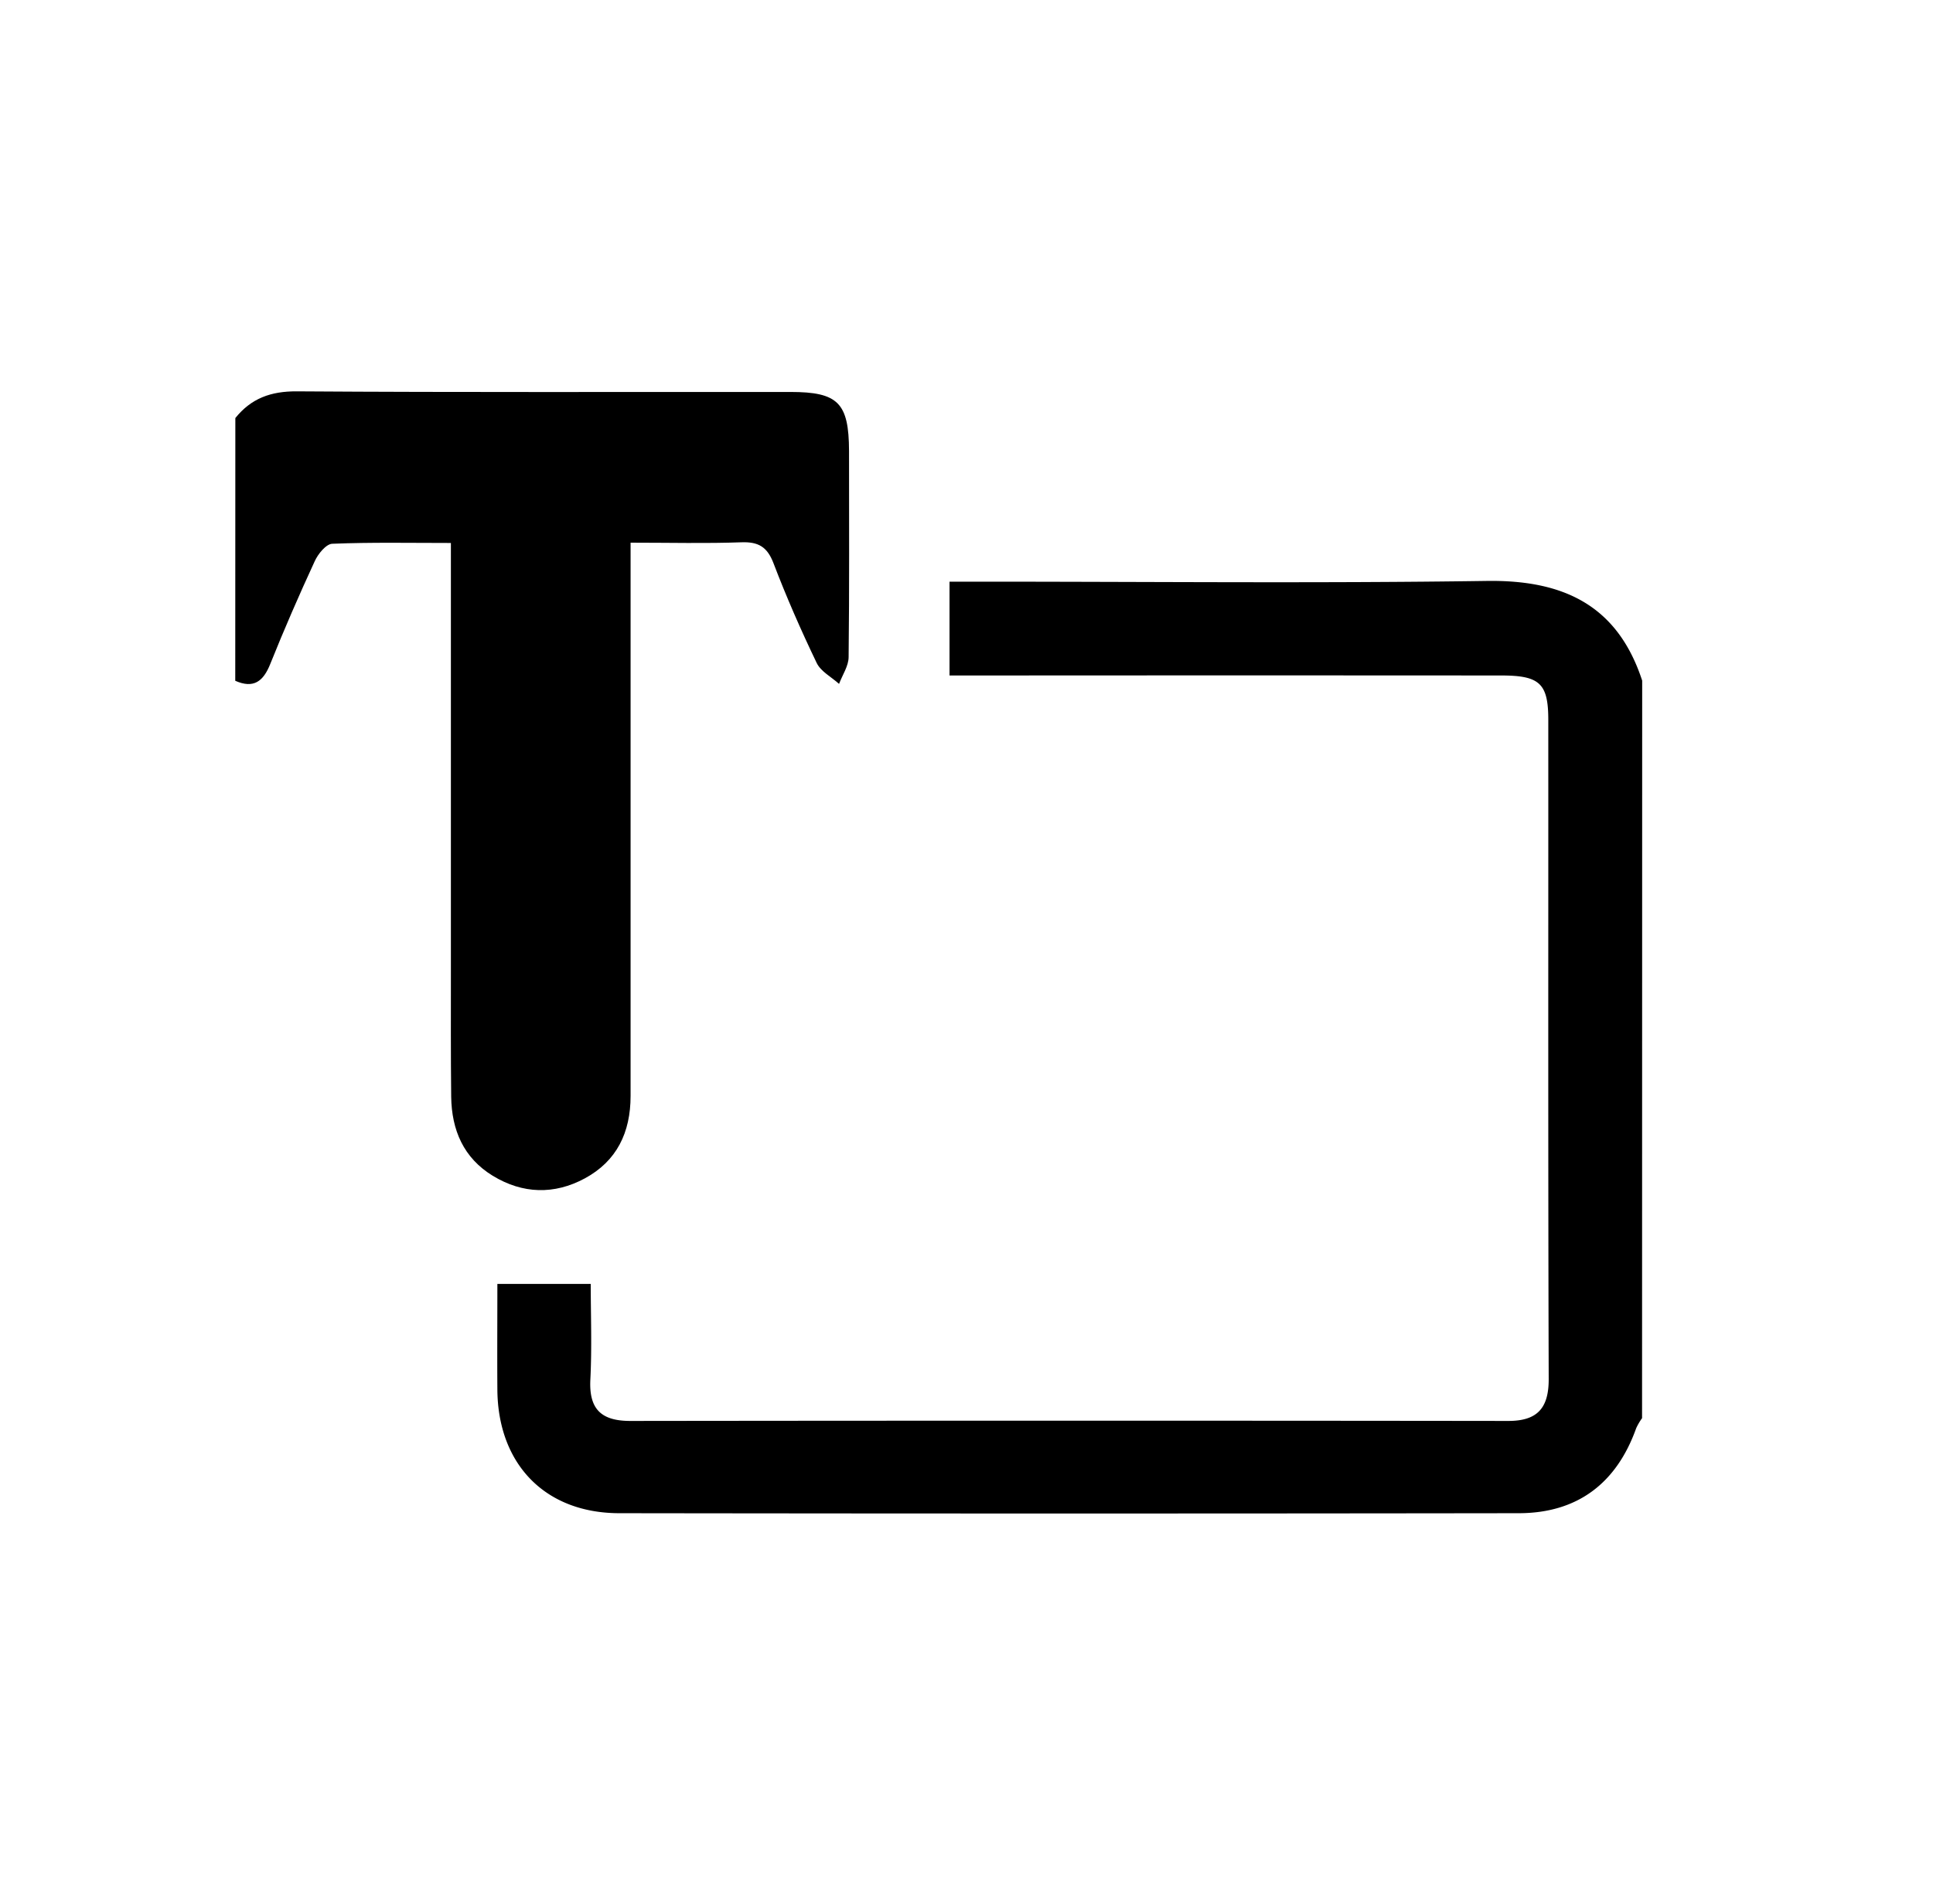
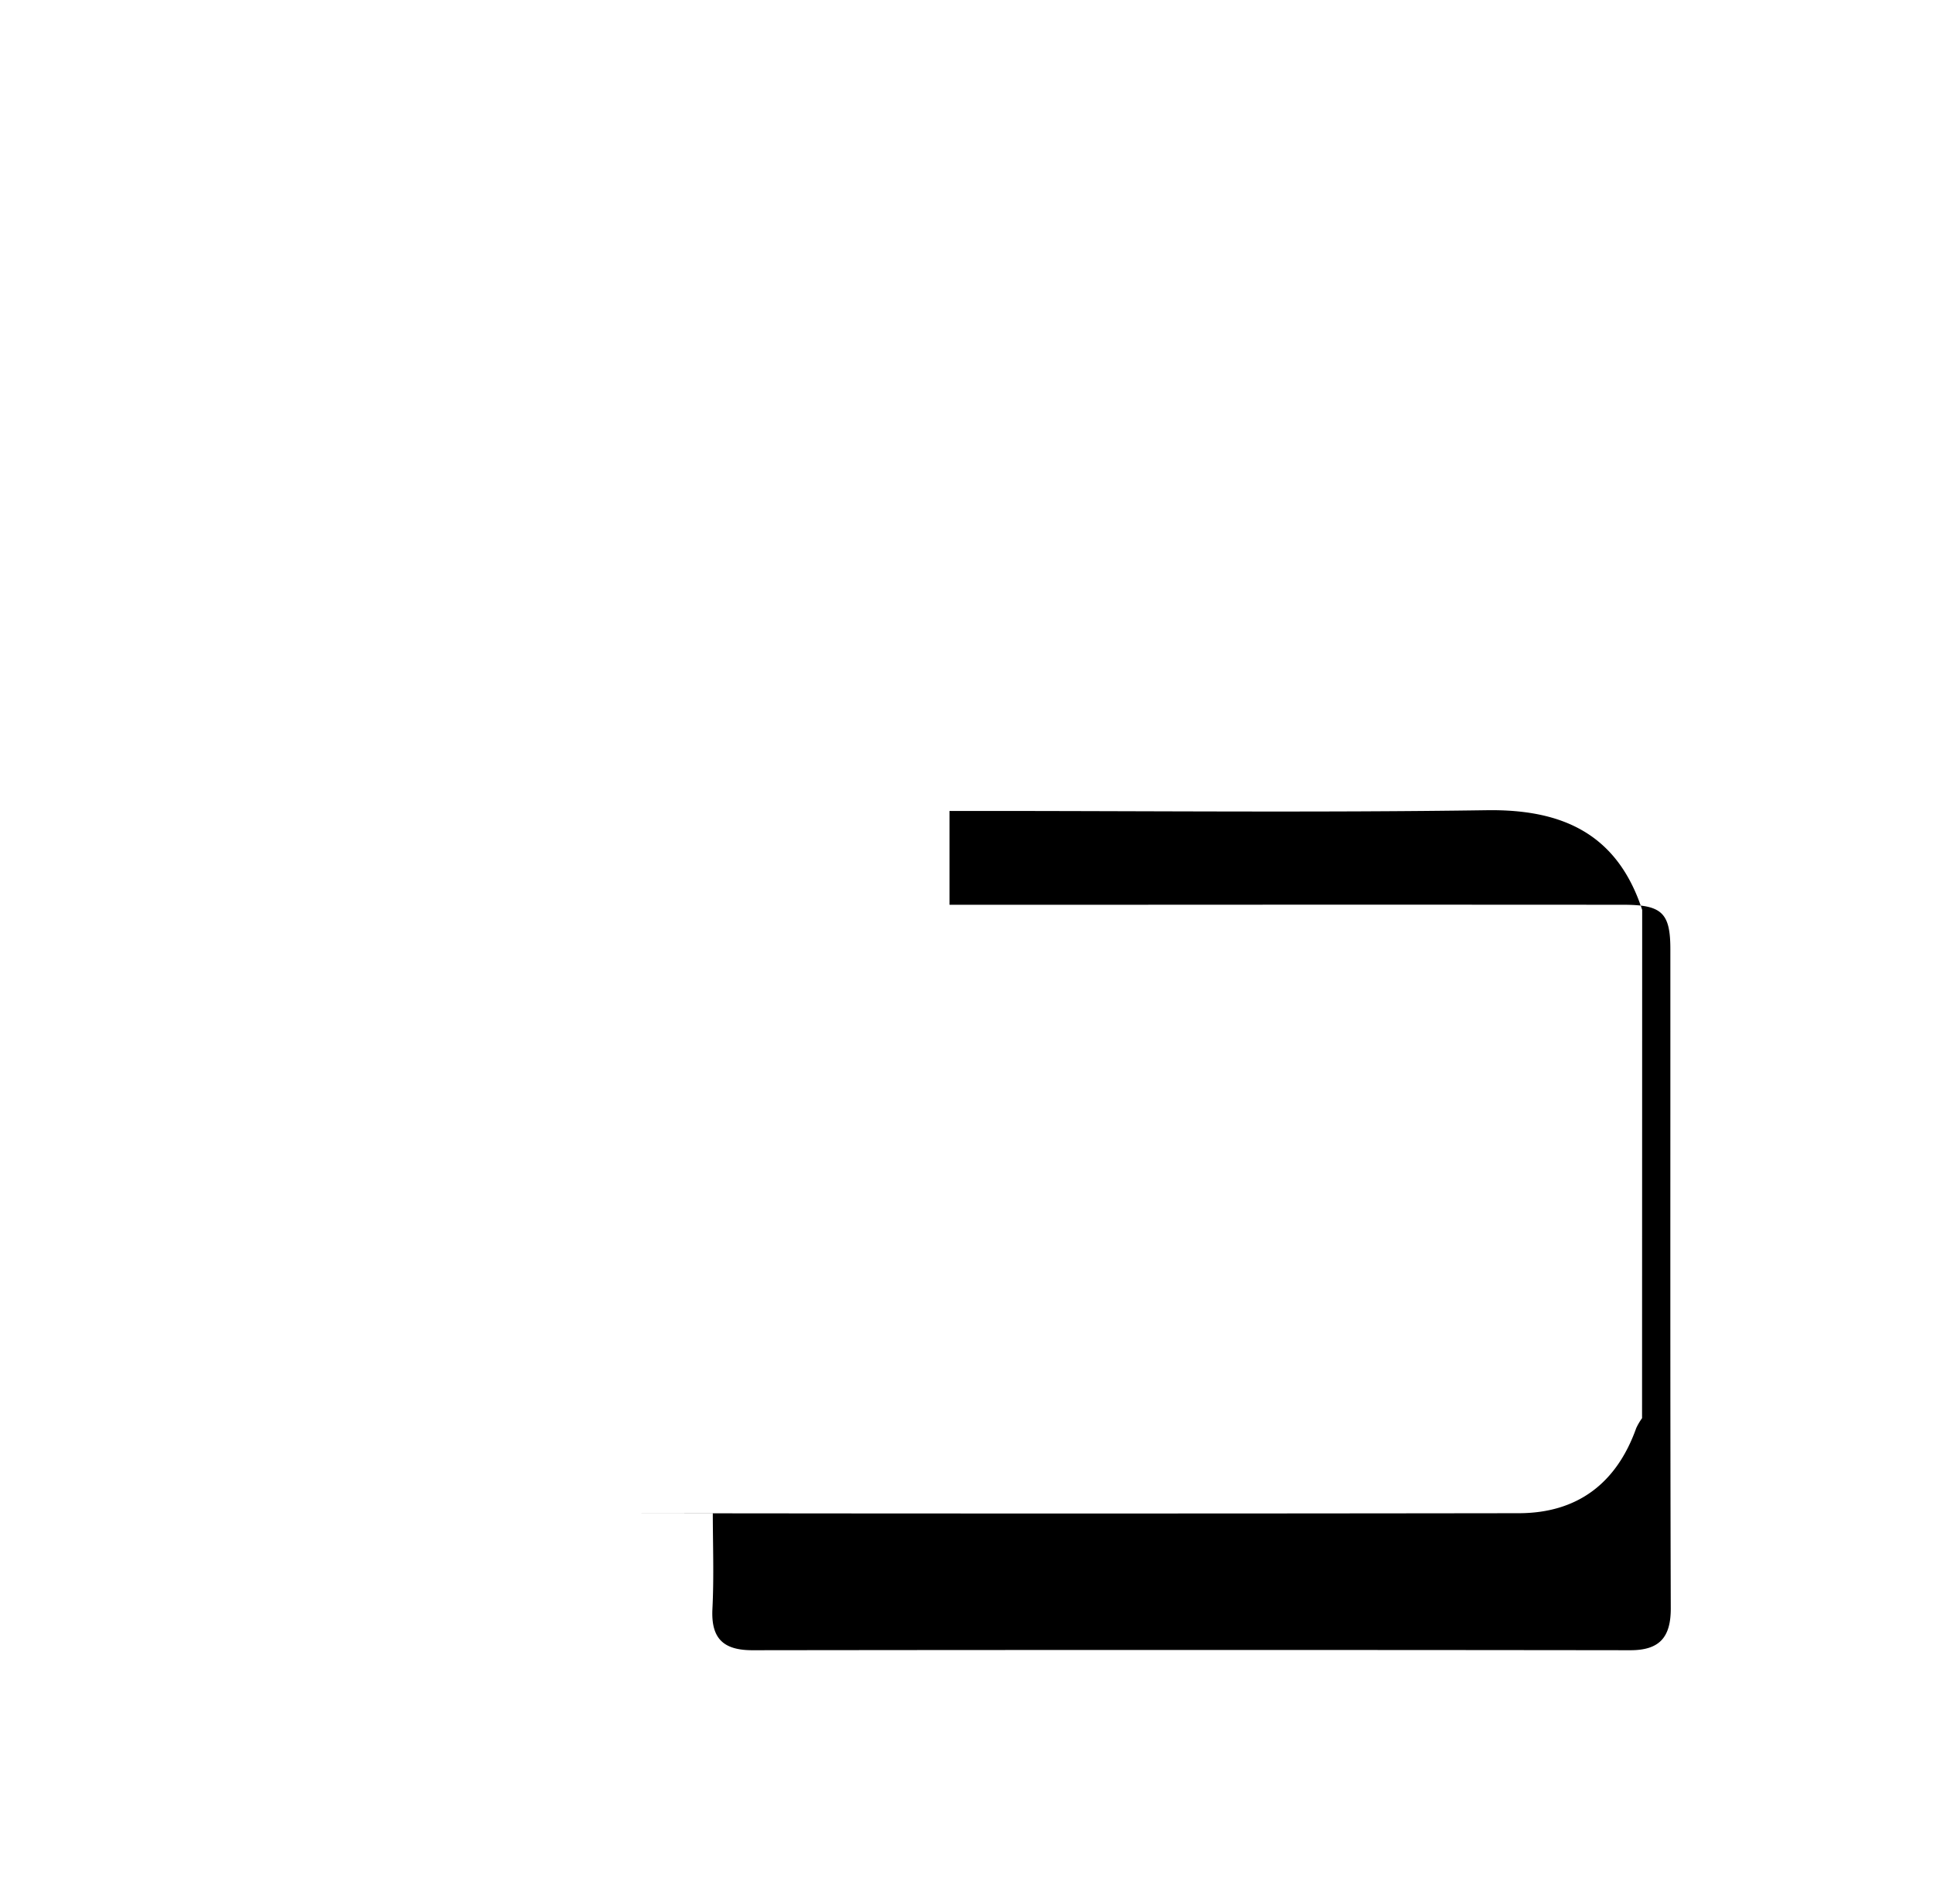
<svg xmlns="http://www.w3.org/2000/svg" viewBox="0 0 659.22 649.53">
-   <path fill="currentColor" d="M560,483.75a19.91,19.91,0,0,0-2,3.41c-6.7,18.82-20.07,28.94-39.91,29q-153.42.21-306.84,0c-25.38,0-41.47-16.77-41.63-42.21-.08-12,0-24,0-36h31.84c0,10.42.43,21.55-.13,32.64-.51,10.14,3.76,14.11,13.67,14.1q149.7-.18,299.39,0c9.83,0,13.8-4.3,13.77-14.29-.23-74.94-.11-149.87-.14-224.81,0-12.44-2.89-15.17-16-15.18q-87.36-.06-174.73,0H323.82v-32h11.69c57.17,0,114.36.58,171.53-.25,26.05-.38,44.57,8.23,53,34Z" />
-   <path fill="currentColor" d="M80.26,142.6c5.41-6.73,12.12-9.17,21-9.11,56.09.38,112.19.17,168.29.21,16.29,0,19.93,3.72,20,20.1,0,23.43.13,46.86-.14,70.29,0,3.08-2.12,6.13-3.26,9.19-2.61-2.36-6.23-4.22-7.64-7.16-5.35-11.14-10.33-22.49-14.72-34-2.14-5.6-5.15-7.36-11-7.14-12,.44-24.1.13-37.74.13v13q0,87.87,0,175.74c0,12.47-4.72,22.23-15.64,28.12-10.37,5.59-21.15,5.32-31.37-.91-10-6.12-14-15.61-14.17-26.93-.16-14.2-.1-28.41-.1-42.61,0-48.27,0-96.54,0-146.31-13.79,0-27.14-.27-40.46.27-2.13.09-4.88,3.5-6,6-5.33,11.55-10.42,23.23-15.14,35-2.39,6-5.71,8.48-11.94,5.74Z" />
+   <path fill="currentColor" d="M560,483.75a19.91,19.91,0,0,0-2,3.41c-6.7,18.82-20.07,28.94-39.91,29q-153.42.21-306.84,0h31.84c0,10.42.43,21.55-.13,32.64-.51,10.14,3.76,14.11,13.67,14.1q149.7-.18,299.39,0c9.83,0,13.8-4.3,13.77-14.29-.23-74.94-.11-149.87-.14-224.81,0-12.44-2.89-15.17-16-15.18q-87.36-.06-174.73,0H323.82v-32h11.69c57.17,0,114.36.58,171.53-.25,26.05-.38,44.57,8.23,53,34Z" />
</svg>